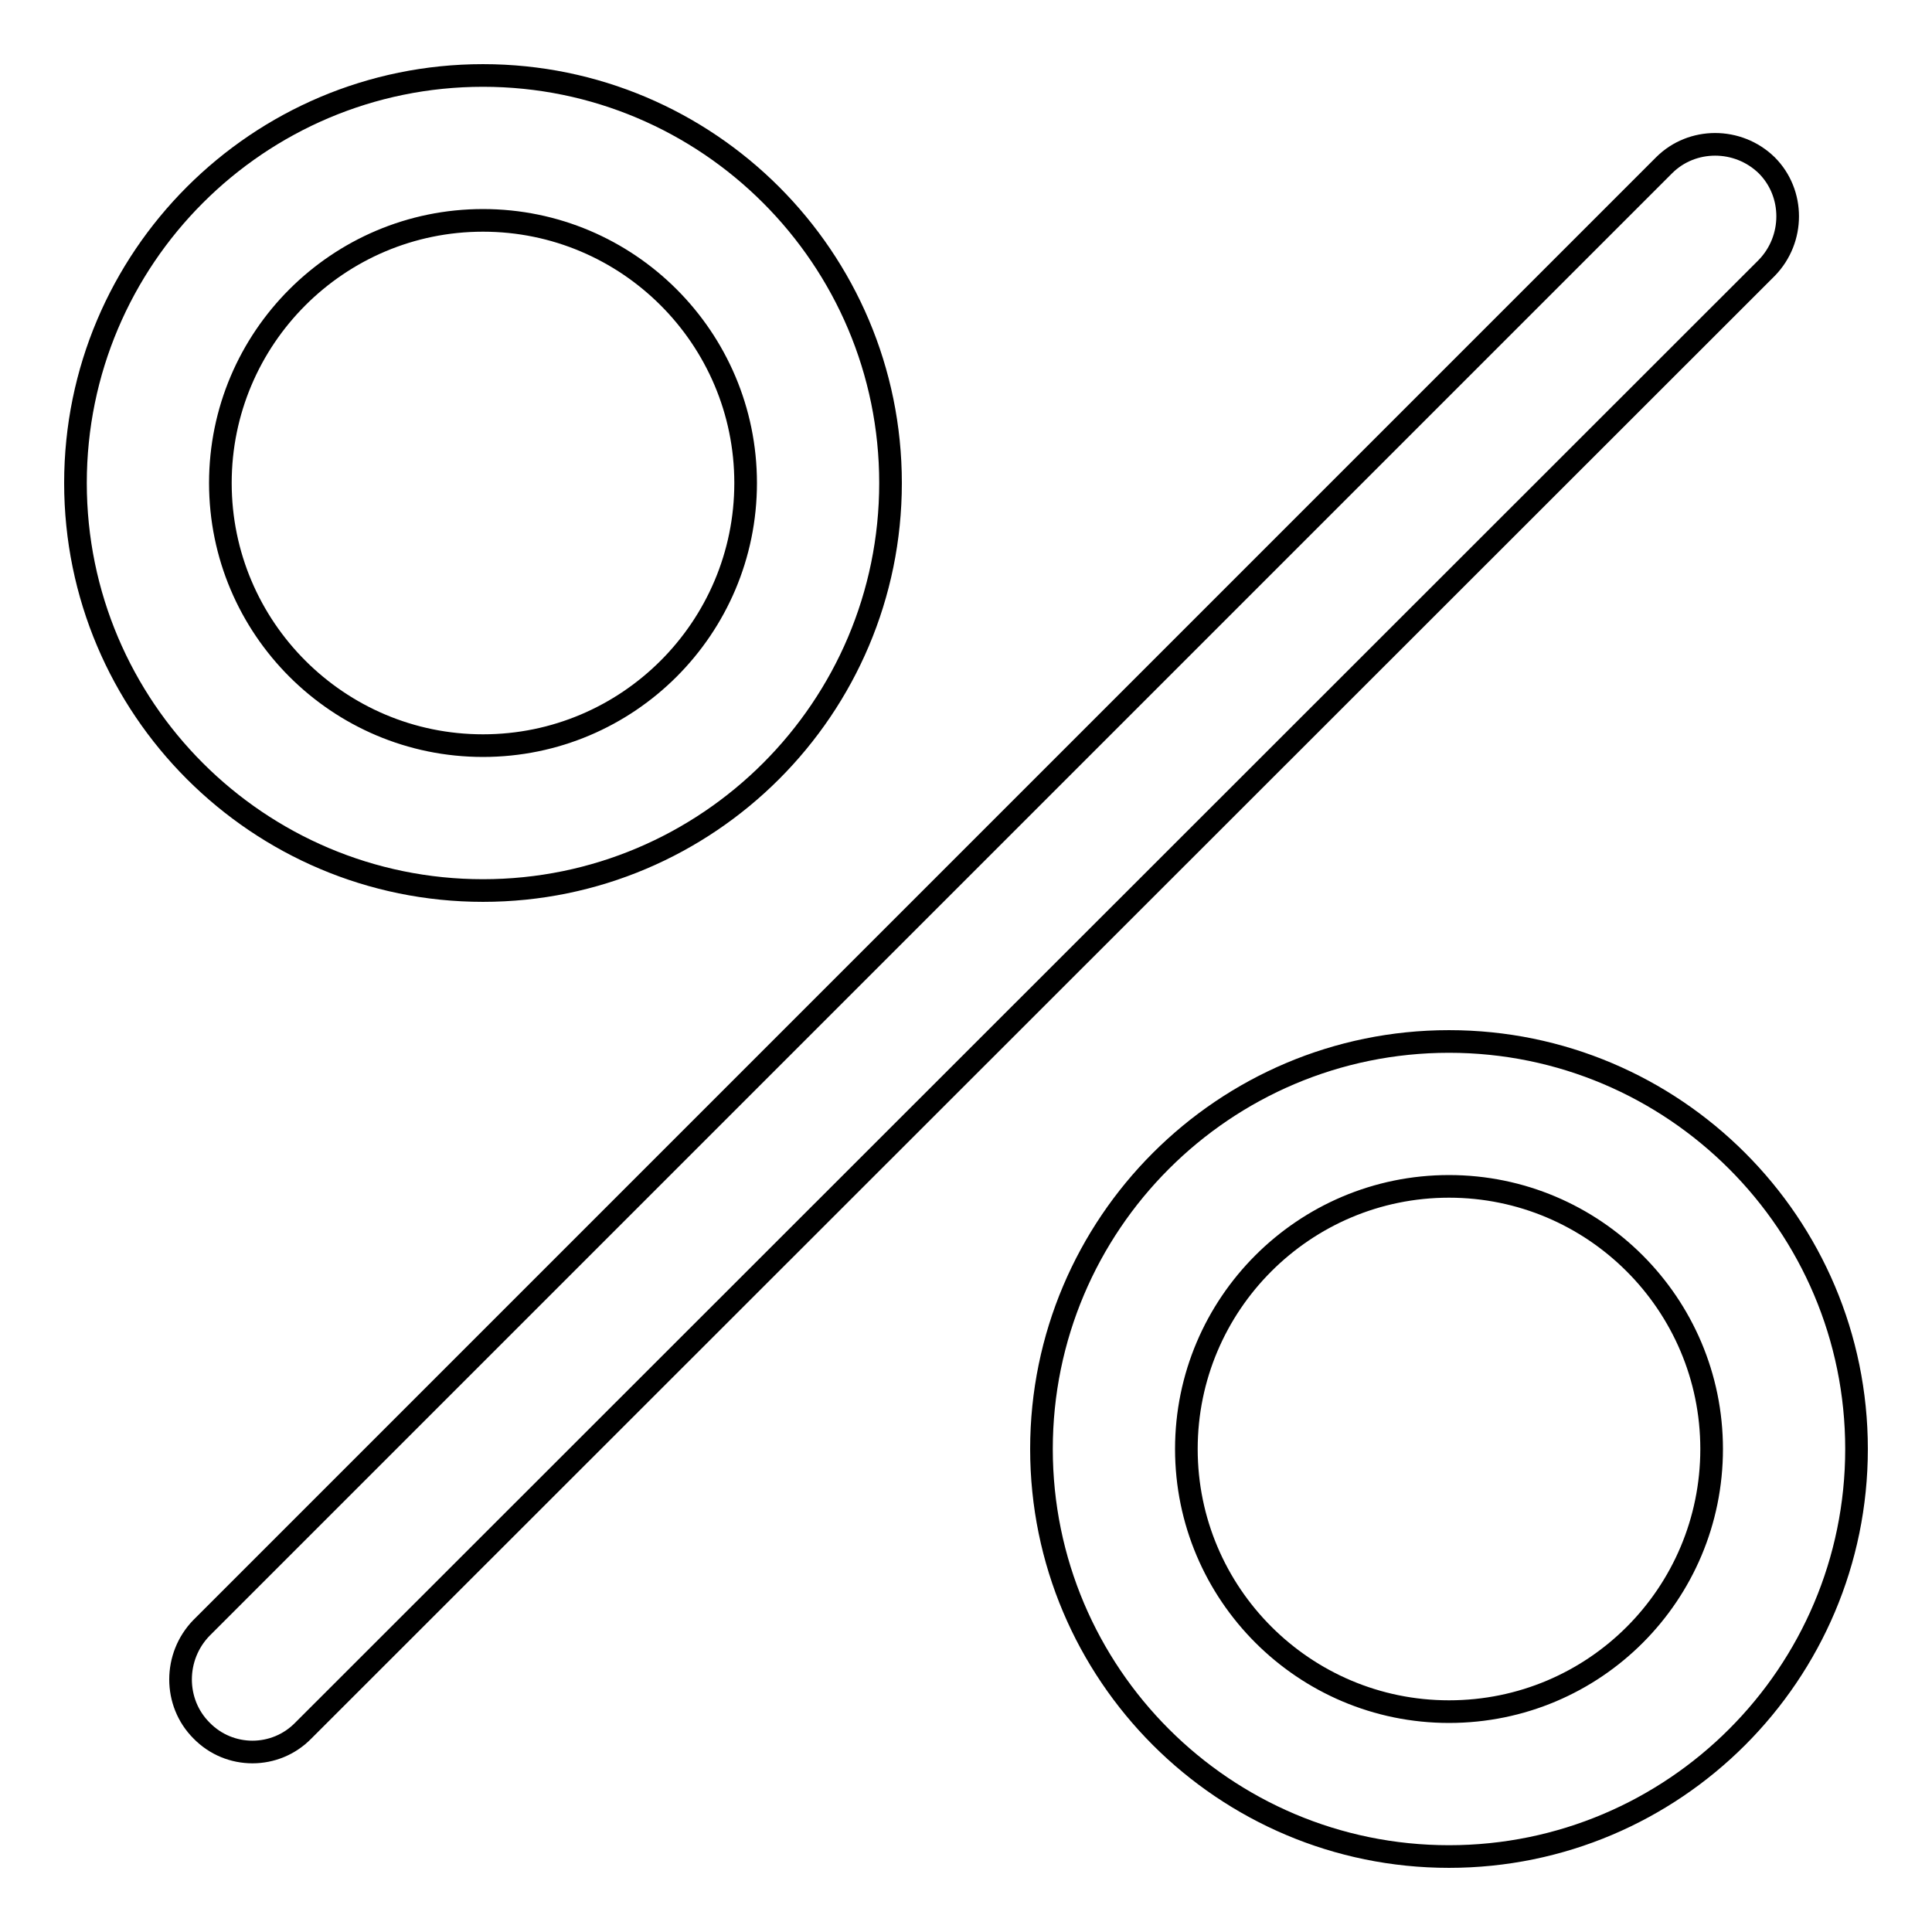
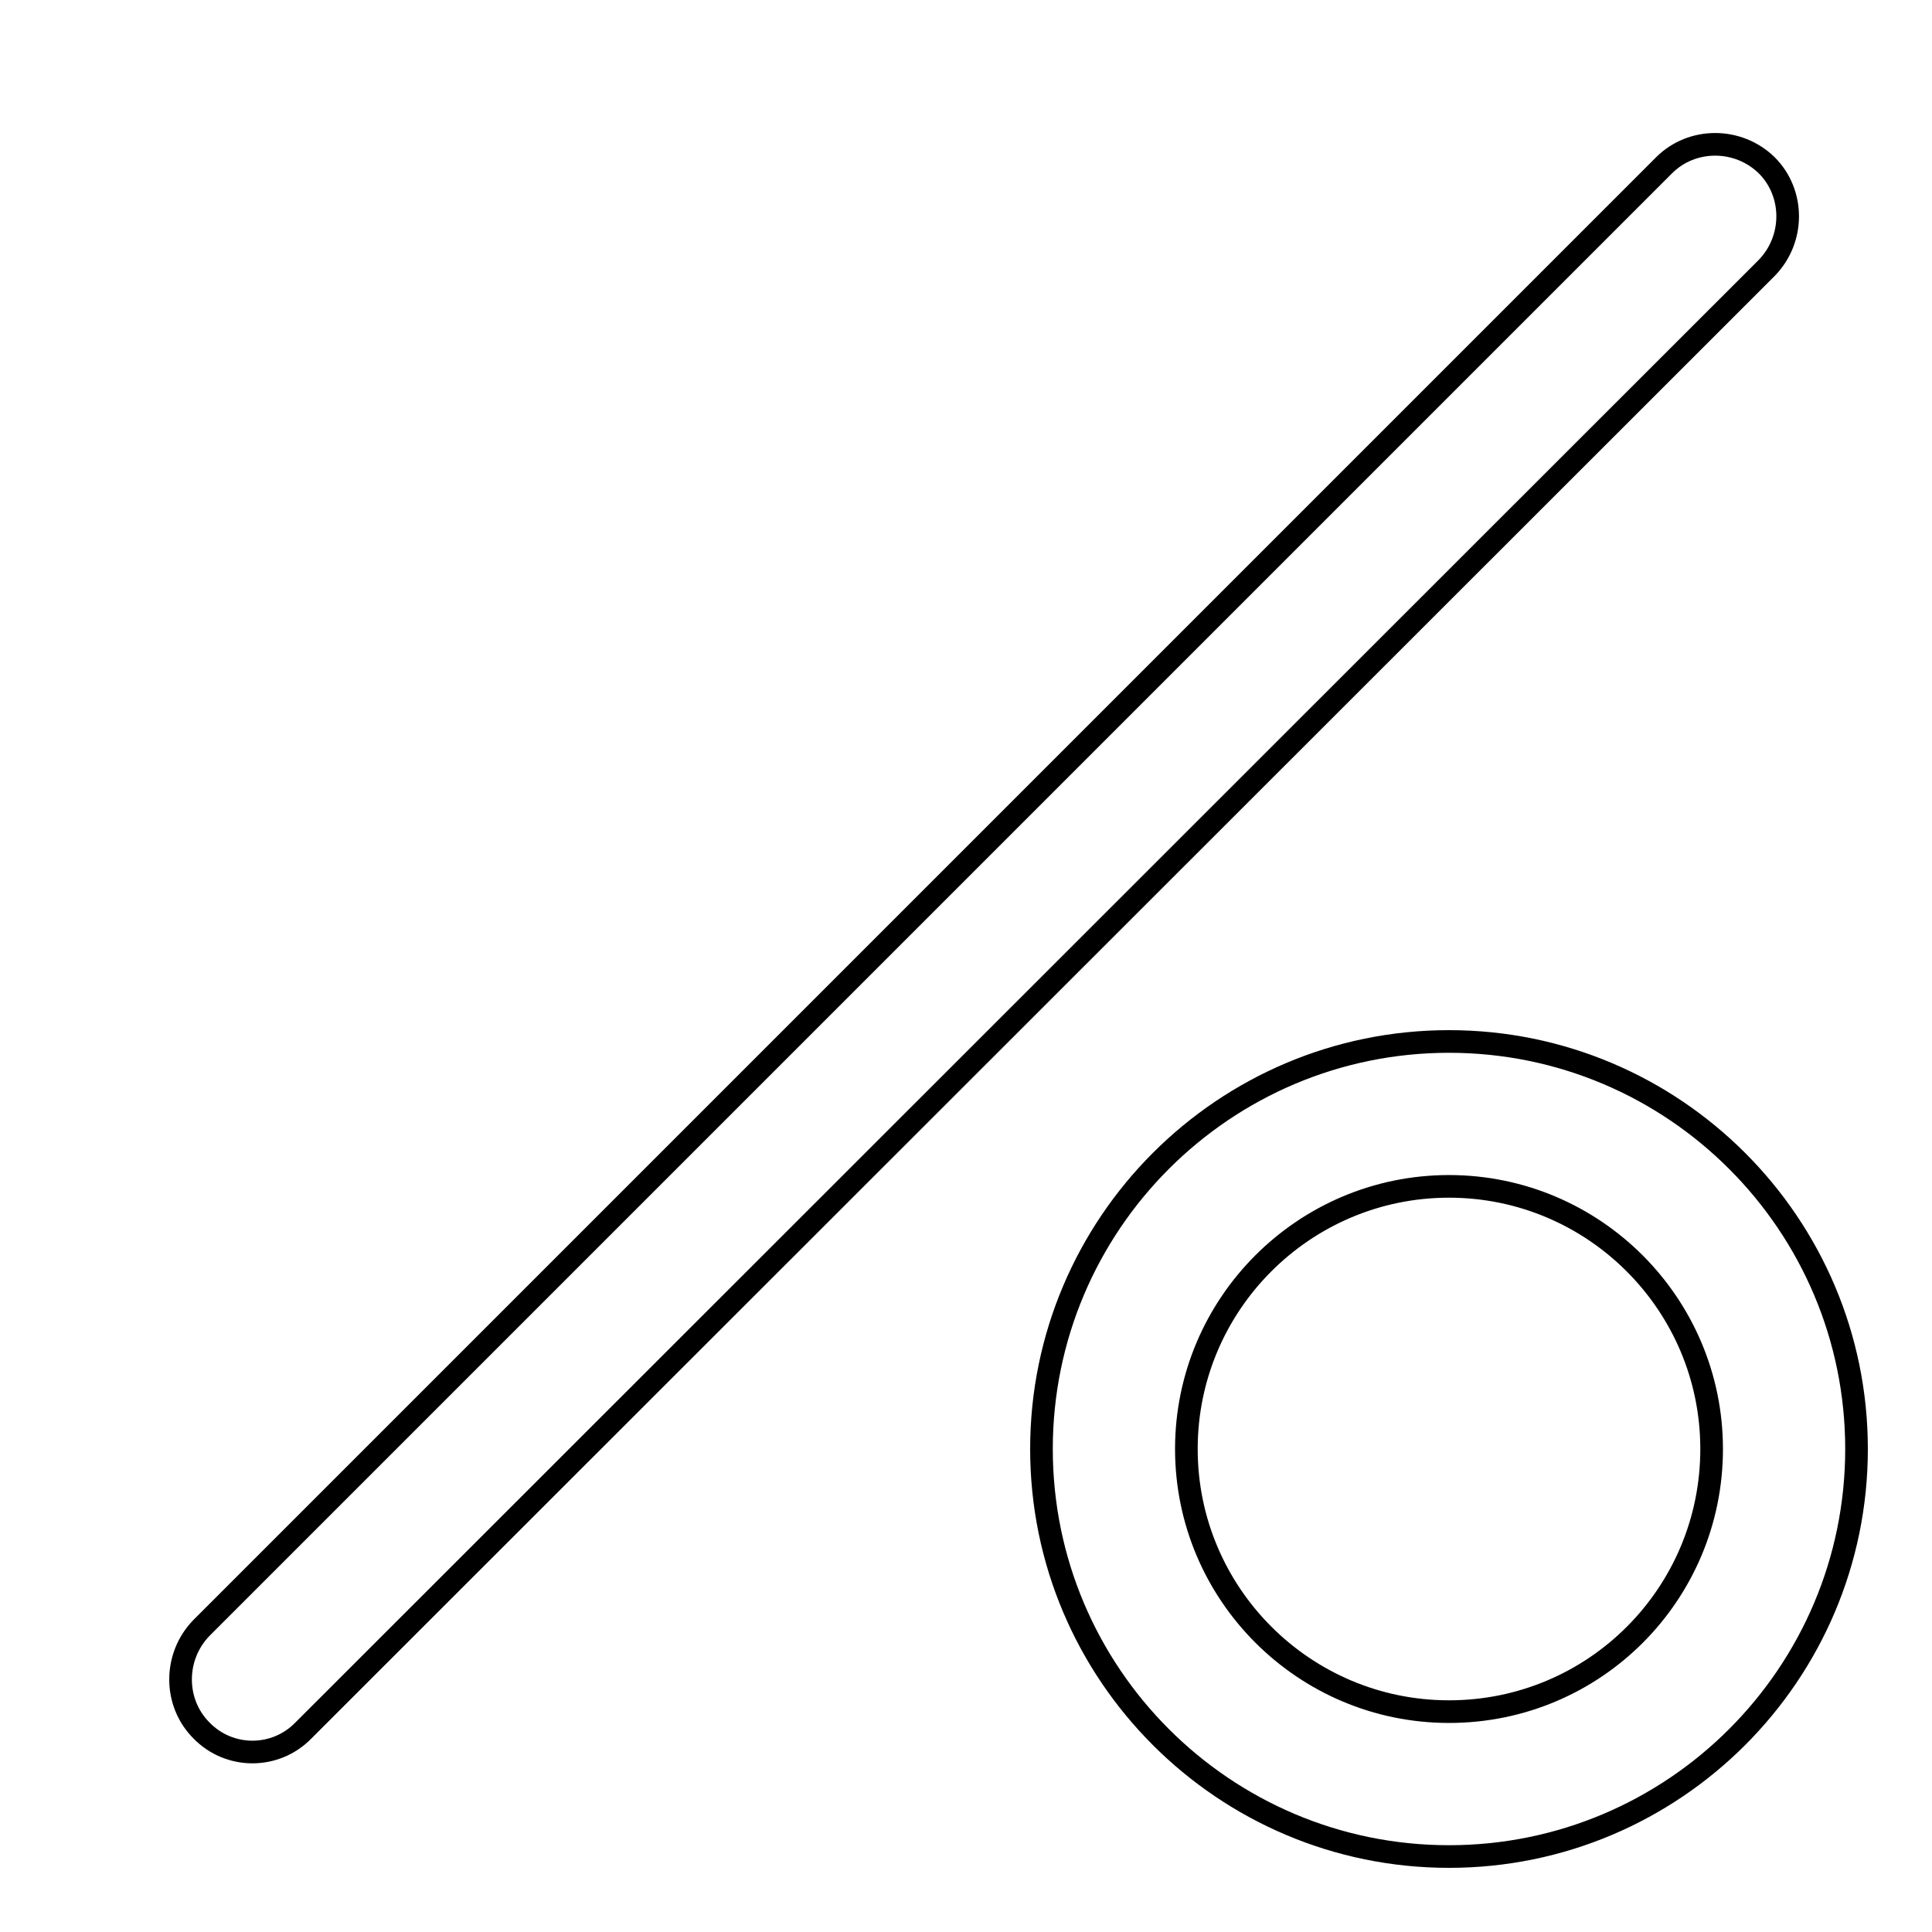
<svg xmlns="http://www.w3.org/2000/svg" version="1.1" x="0px" y="0px" viewBox="0 0 256 256" enable-background="new 0 0 256 256" xml:space="preserve">
  <g>
    <g>
-       <path stroke-width="3" fill-opacity="0" stroke="#000000" d="M118,64c0-29.8-24.2-54-54-54c-29.8,0-54,24.2-54,54c0,29.8,24.2,54,54,54C93.8,118,118,93.8,118,64z M29.2,64c0-19.2,15.6-34.8,34.8-34.8c19.2,0,34.8,15.6,34.8,34.8c0,19.2-15.6,34.8-34.8,34.8C44.8,98.8,29.2,83.2,29.2,64L29.2,64z" />
      <path stroke-width="3" fill-opacity="0" stroke="#000000" d="M192,138c-29.8,0-54,24.2-54,54s24.2,54,54,54c29.8,0,54-24.2,54-54S221.8,138,192,138z M192,226.8c-19.2,0-34.8-15.6-34.8-34.8c0-19.2,15.6-34.8,34.8-34.8s34.8,15.6,34.8,34.8C226.8,211.2,211.3,226.8,192,226.8z" />
      <path stroke-width="3" fill-opacity="0" stroke="#000000" d="M26.7,229.3L26.7,229.3c-3.7-3.7-3.7-9.8,0-13.6L220.5,21.9c3.7-3.7,9.8-3.7,13.6,0l0,0c3.7,3.7,3.7,9.8,0,13.6L40.2,229.3C36.5,233.1,30.4,233.1,26.7,229.3z" />
    </g>
  </g>
</svg>